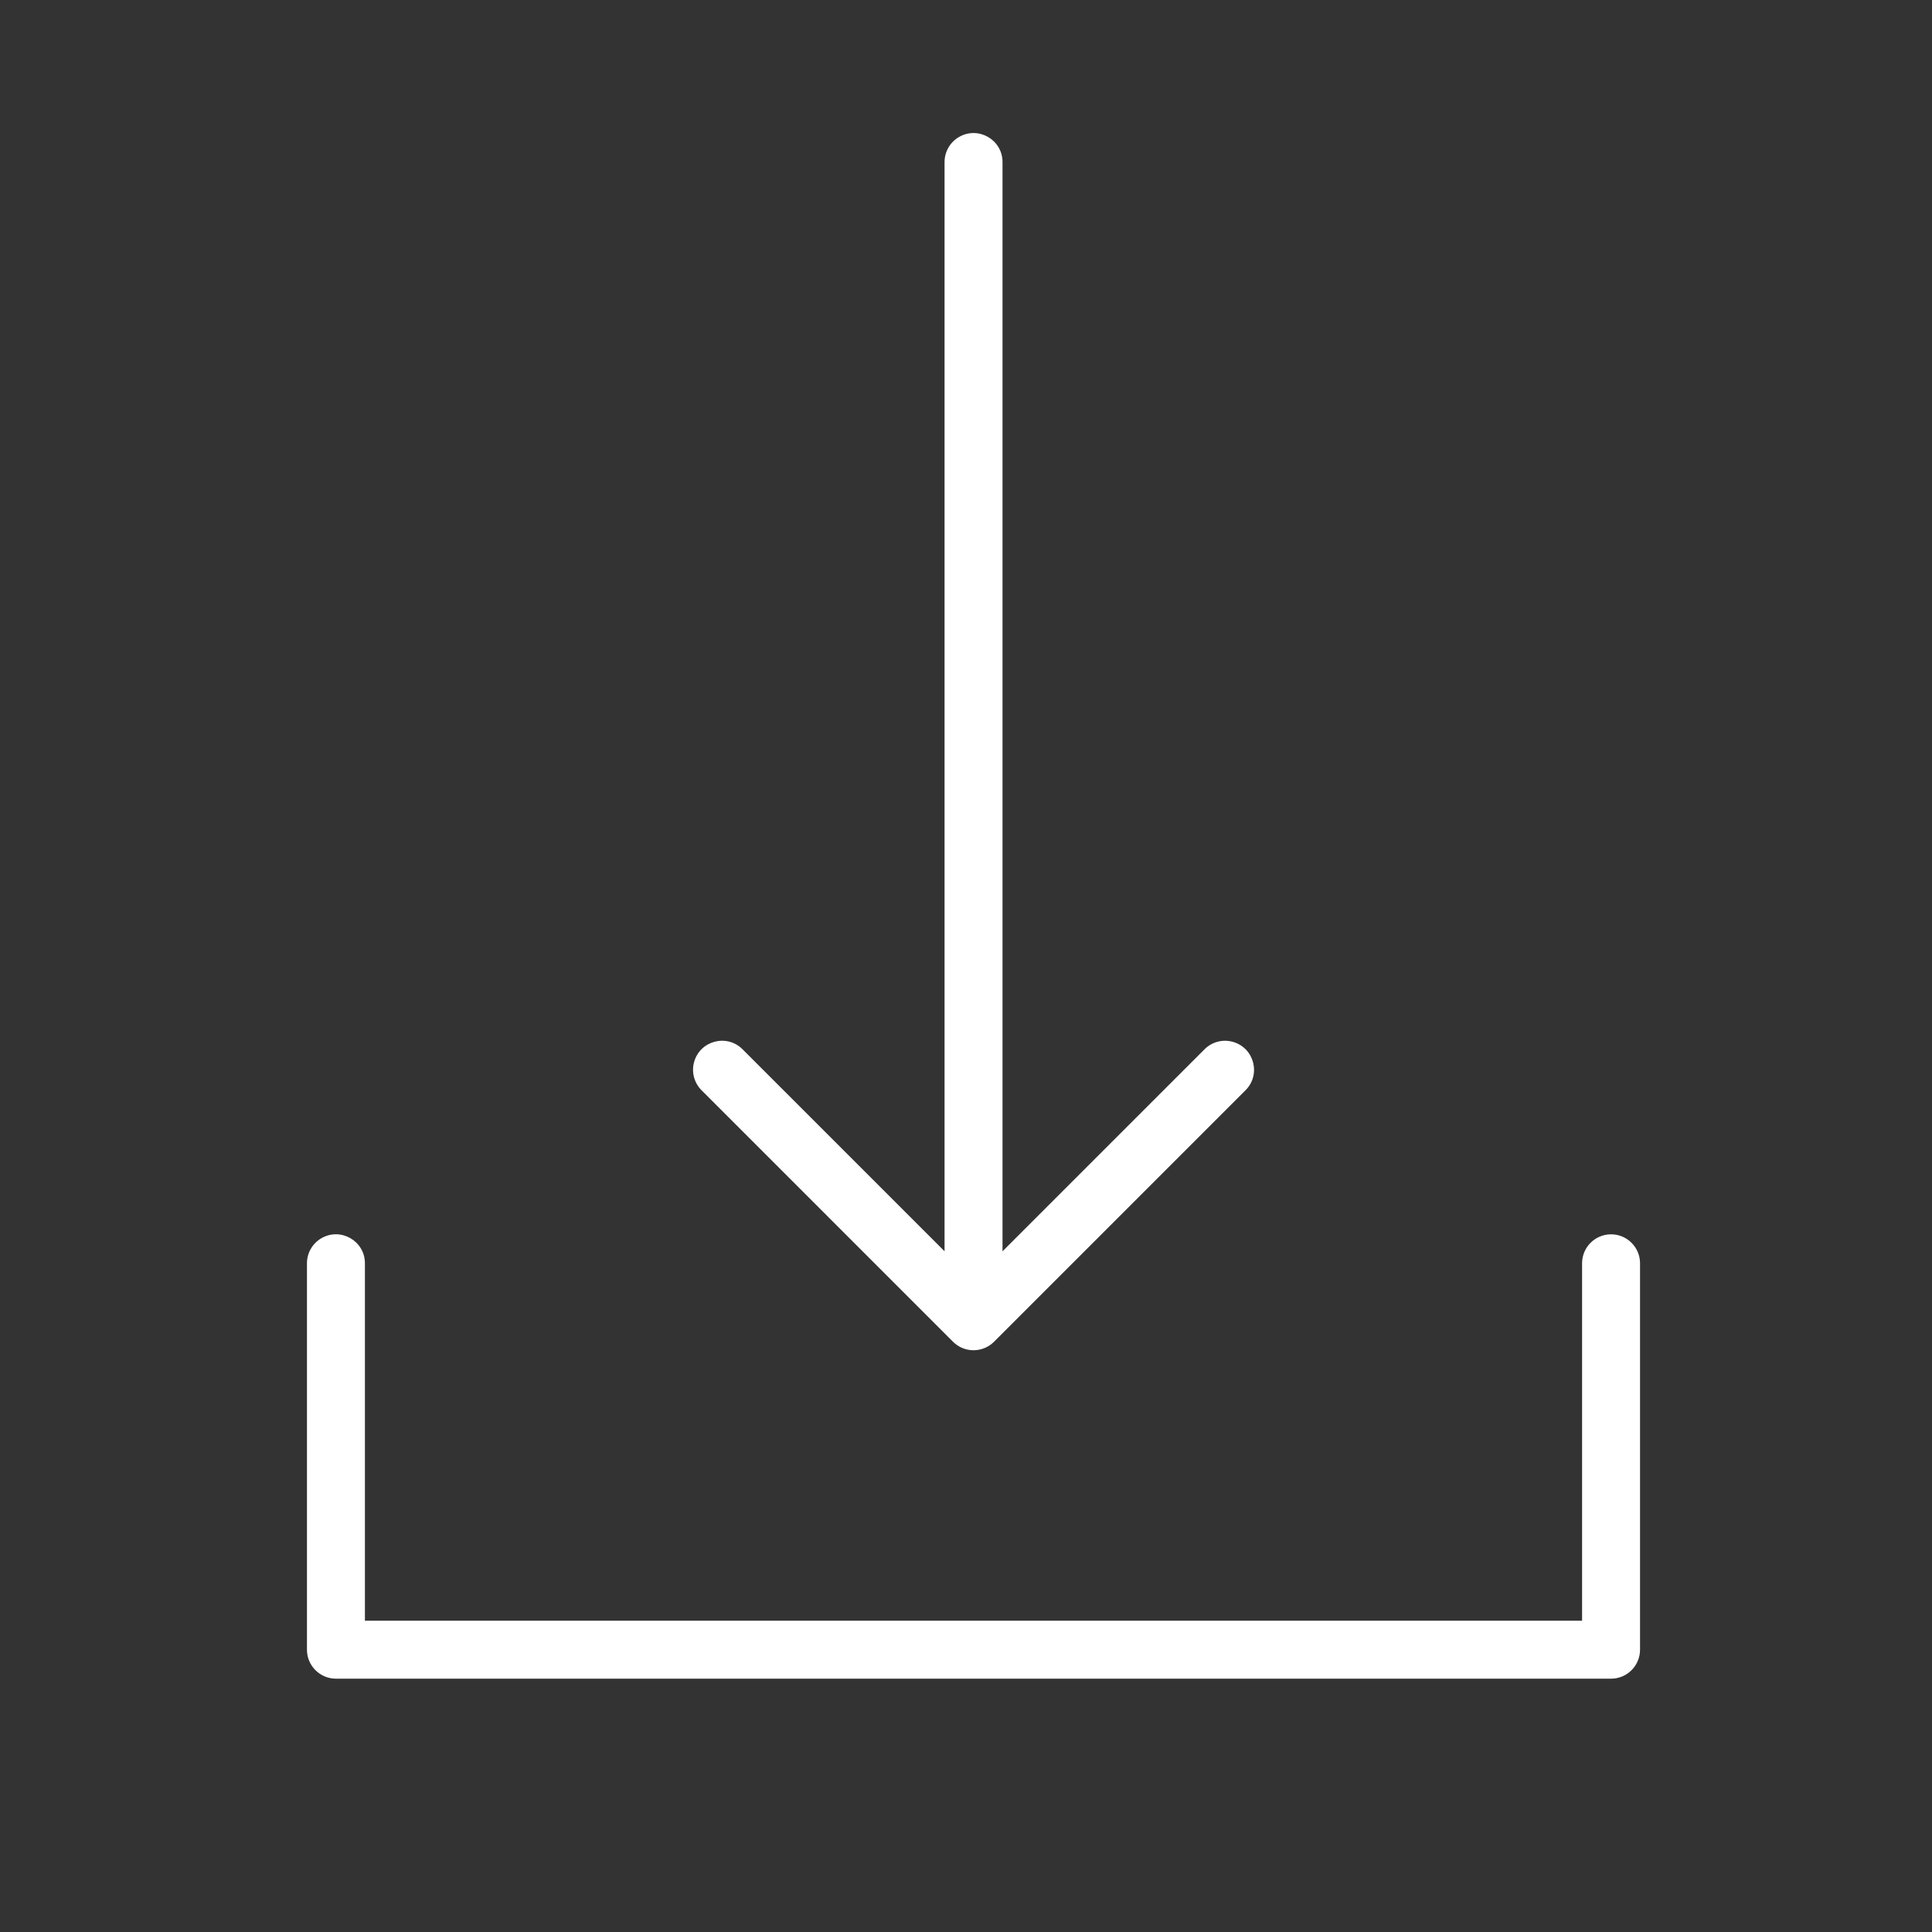
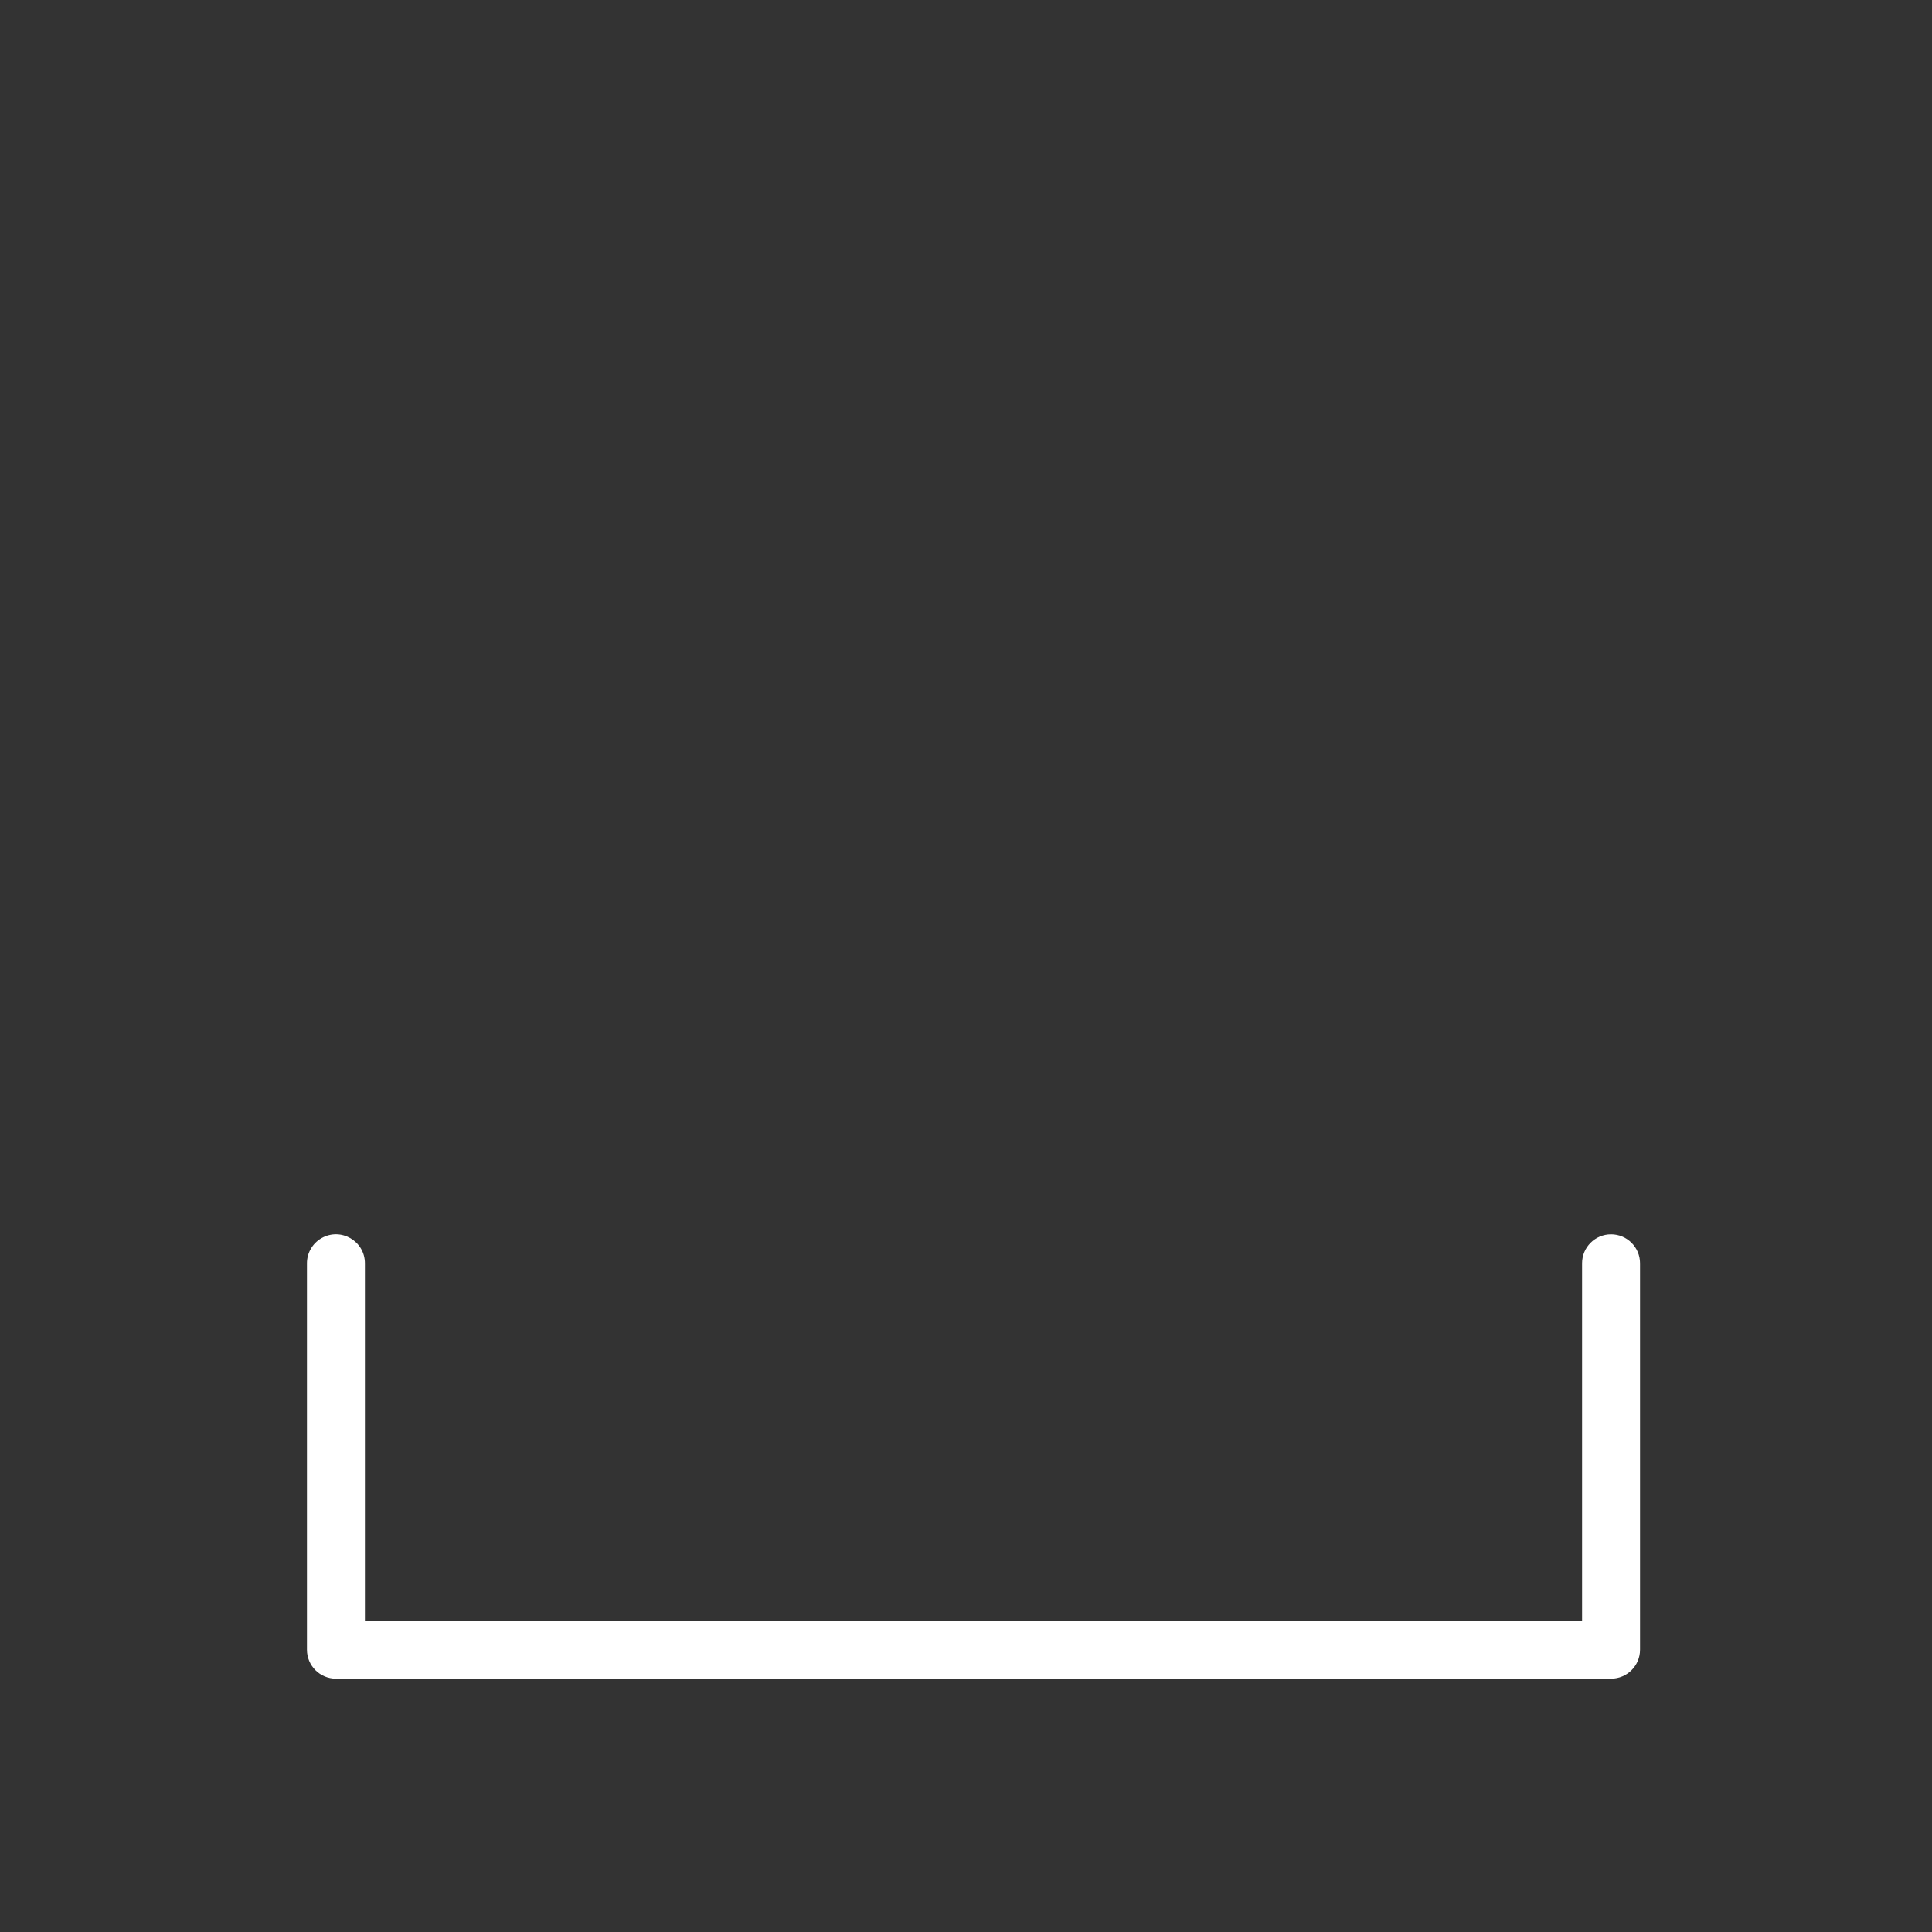
<svg xmlns="http://www.w3.org/2000/svg" viewBox="1950 2450 100 100" width="100" height="100" data-guides="{&quot;vertical&quot;:[],&quot;horizontal&quot;:[]}">
  <rect x="1950" y="2450" width="100" height="100" fill="#333333" stroke="none" />
  <path fill="#ffffff" stroke="none" fill-opacity="1" stroke-width="1" stroke-opacity="1" color="rgb(51, 51, 51)" fill-rule="evenodd" font-size-adjust="none" id="tSvg15c22fb75c1" title="Path 1" d="M 2033.388 2513.888 C 2032.56 2513.888 2031.888 2514.56 2031.888 2515.388C 2031.888 2521.555 2031.888 2527.721 2031.888 2533.888C 2010.888 2533.888 1989.888 2533.888 1968.888 2533.888C 1968.888 2527.721 1968.888 2521.555 1968.888 2515.388C 1968.888 2514.233 1967.638 2513.512 1966.638 2514.089C 1966.174 2514.357 1965.888 2514.852 1965.888 2515.388C 1965.888 2522.055 1965.888 2528.721 1965.888 2535.388C 1965.888 2536.216 1966.56 2536.888 1967.388 2536.888C 1989.388 2536.888 2011.388 2536.888 2033.388 2536.888C 2034.216 2536.888 2034.888 2536.216 2034.888 2535.388C 2034.888 2528.721 2034.888 2522.055 2034.888 2515.388C 2034.888 2514.56 2034.216 2513.888 2033.388 2513.888Z" />
-   <path fill="#ffffff" stroke="none" fill-opacity="1" stroke-width="1" stroke-opacity="1" color="rgb(51, 51, 51)" fill-rule="evenodd" font-size-adjust="none" id="tSvg3cbb381bb5" title="Path 2" d="M 1999.328 2519.449 C 1999.621 2519.742 2000.005 2519.888 2000.389 2519.888C 2000.773 2519.888 2001.157 2519.742 2001.45 2519.449C 2005.783 2515.116 2010.117 2510.782 2014.45 2506.449C 2015.281 2505.647 2014.931 2504.246 2013.821 2503.928C 2013.288 2503.775 2012.714 2503.929 2012.329 2504.328C 2008.849 2507.808 2005.37 2511.287 2001.89 2514.767C 2001.89 2495.974 2001.89 2477.181 2001.89 2458.388C 2001.89 2457.233 2000.64 2456.512 1999.64 2457.089C 1999.176 2457.357 1998.89 2457.852 1998.89 2458.388C 1998.89 2477.181 1998.89 2495.974 1998.89 2514.767C 1995.41 2511.287 1991.931 2507.808 1988.451 2504.328C 1987.649 2503.497 1986.248 2503.847 1985.93 2504.957C 1985.777 2505.49 1985.931 2506.064 1986.33 2506.449C 1990.663 2510.782 1994.995 2515.116 1999.328 2519.449Z" />
  <defs />
</svg>